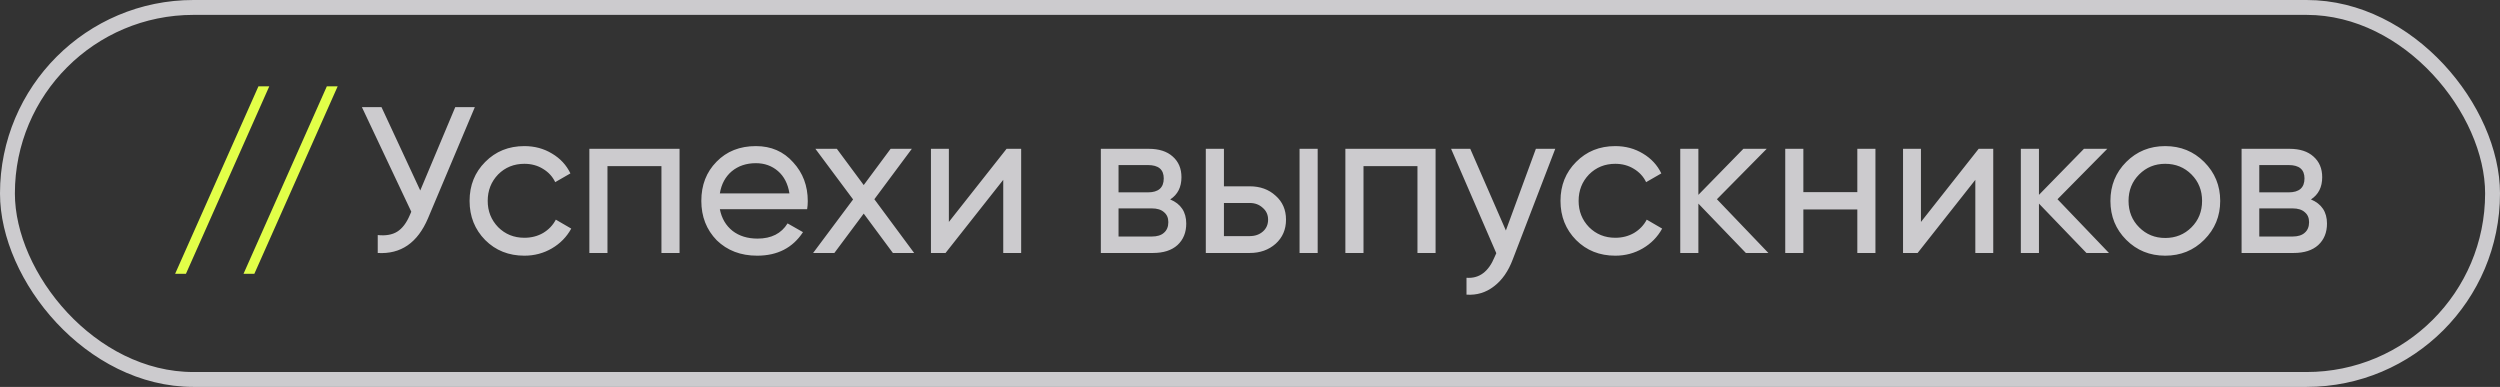
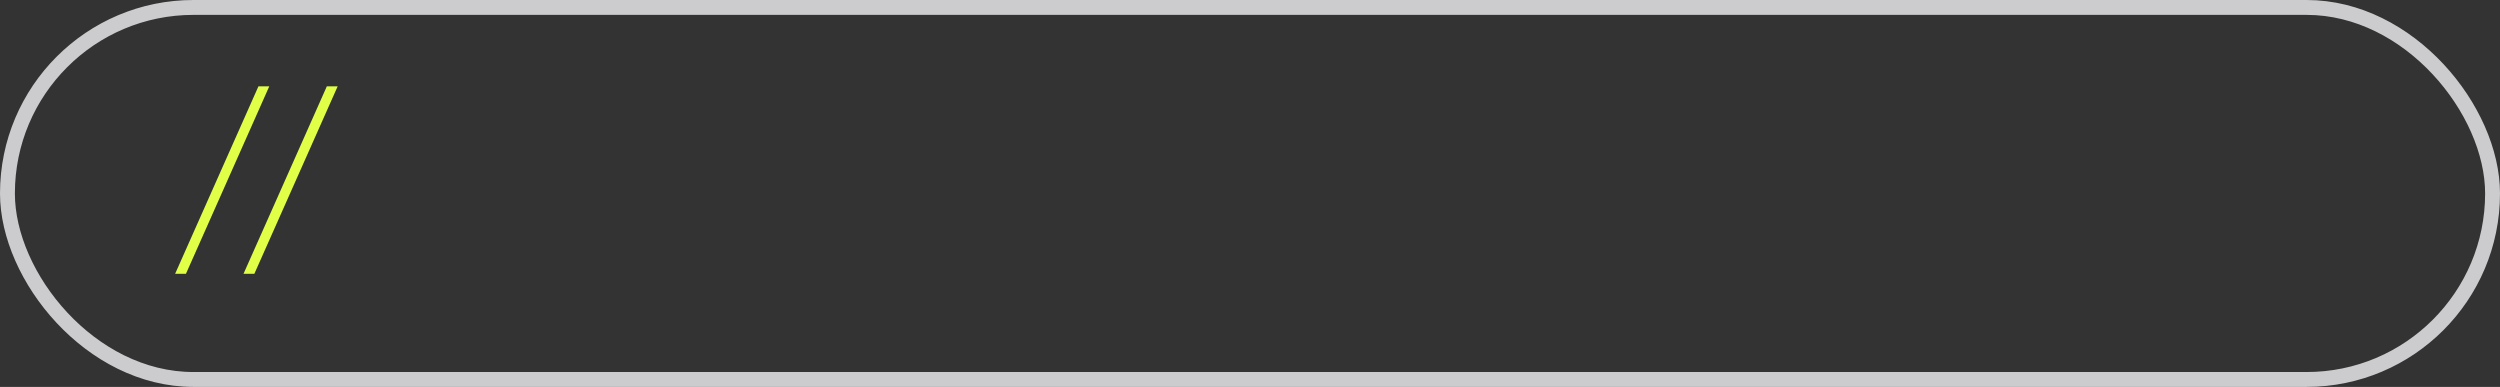
<svg xmlns="http://www.w3.org/2000/svg" width="168" height="26" viewBox="0 0 168 26" fill="none">
  <rect x="0" y="0" width="168" height="26" fill="#333333" stroke="none" />
  <path d="M18.096 5.8L12.495 18.4H11.768L17.368 5.8H18.096ZM22.692 5.8L17.092 18.4H16.364L21.964 5.8H22.692Z" fill="#E2FF48" />
-   <path d="M28.241 12.8L30.593 7.2H31.909L28.759 14.676C28.058 16.319 26.934 17.093 25.384 17V15.796C25.916 15.852 26.351 15.777 26.686 15.572C27.032 15.357 27.317 14.984 27.541 14.452L27.639 14.228L24.32 7.2H25.637L28.241 12.8ZM35.238 17.182C34.184 17.182 33.306 16.832 32.606 16.132C31.906 15.423 31.556 14.545 31.556 13.5C31.556 12.455 31.906 11.582 32.606 10.882C33.306 10.173 34.184 9.818 35.238 9.818C35.929 9.818 36.55 9.986 37.1 10.322C37.651 10.649 38.062 11.092 38.332 11.652L37.31 12.24C37.133 11.867 36.858 11.568 36.484 11.344C36.12 11.12 35.705 11.008 35.238 11.008C34.538 11.008 33.95 11.246 33.474 11.722C33.008 12.207 32.774 12.8 32.774 13.5C32.774 14.191 33.008 14.779 33.474 15.264C33.95 15.74 34.538 15.978 35.238 15.978C35.705 15.978 36.125 15.871 36.498 15.656C36.872 15.432 37.156 15.133 37.352 14.76L38.388 15.362C38.08 15.922 37.646 16.365 37.086 16.692C36.526 17.019 35.91 17.182 35.238 17.182ZM39.605 10H45.666V17H44.449V11.162H40.822V17H39.605V10ZM54.24 14.06H48.374C48.496 14.676 48.781 15.161 49.228 15.516C49.676 15.861 50.236 16.034 50.908 16.034C51.833 16.034 52.505 15.693 52.925 15.012L53.961 15.6C53.27 16.655 52.243 17.182 50.88 17.182C49.779 17.182 48.874 16.837 48.164 16.146C47.474 15.437 47.129 14.555 47.129 13.5C47.129 12.436 47.469 11.559 48.151 10.868C48.832 10.168 49.714 9.818 50.797 9.818C51.823 9.818 52.658 10.182 53.303 10.91C53.956 11.619 54.282 12.487 54.282 13.514C54.282 13.691 54.269 13.873 54.24 14.06ZM50.797 10.966C50.153 10.966 49.611 11.148 49.172 11.512C48.743 11.876 48.477 12.371 48.374 12.996H53.05C52.948 12.352 52.691 11.853 52.281 11.498C51.87 11.143 51.375 10.966 50.797 10.966ZM58.757 13.388L61.431 17H60.002L58.042 14.354L56.069 17H54.641L57.328 13.402L54.794 10H56.236L58.042 12.436L59.849 10H61.276L58.757 13.388ZM63.764 14.914L67.642 10H68.622V17H67.418V12.086L63.54 17H62.56V10H63.764V14.914ZM78.638 13.402C79.356 13.701 79.716 14.242 79.716 15.026C79.716 15.623 79.52 16.104 79.128 16.468C78.736 16.823 78.185 17 77.476 17H73.976V10H77.196C77.886 10 78.423 10.173 78.806 10.518C79.198 10.863 79.394 11.325 79.394 11.904C79.394 12.576 79.142 13.075 78.638 13.402ZM77.14 11.092H75.166V12.926H77.14C77.849 12.926 78.204 12.613 78.204 11.988C78.204 11.391 77.849 11.092 77.14 11.092ZM75.166 15.894H77.406C77.76 15.894 78.031 15.81 78.218 15.642C78.414 15.474 78.512 15.236 78.512 14.928C78.512 14.639 78.414 14.415 78.218 14.256C78.031 14.088 77.76 14.004 77.406 14.004H75.166V15.894ZM82.248 12.52H83.984C84.684 12.52 85.263 12.73 85.72 13.15C86.187 13.561 86.42 14.097 86.42 14.76C86.42 15.423 86.187 15.964 85.72 16.384C85.254 16.795 84.675 17 83.984 17H81.03V10H82.248V12.52ZM87.33 17V10H88.548V17H87.33ZM82.248 15.866H83.984C84.339 15.866 84.633 15.763 84.866 15.558C85.1 15.353 85.216 15.087 85.216 14.76C85.216 14.433 85.095 14.167 84.852 13.962C84.619 13.747 84.33 13.64 83.984 13.64H82.248V15.866ZM90.409 10H96.471V17H95.253V11.162H91.627V17H90.409V10ZM101.195 15.488L103.211 10H104.513L101.657 17.434C101.359 18.227 100.939 18.829 100.397 19.24C99.856 19.66 99.24 19.847 98.549 19.8V18.666C99.398 18.731 100.029 18.265 100.439 17.266L100.551 17.014L97.513 10H98.801L101.195 15.488ZM108.547 17.182C107.492 17.182 106.615 16.832 105.915 16.132C105.215 15.423 104.865 14.545 104.865 13.5C104.865 12.455 105.215 11.582 105.915 10.882C106.615 10.173 107.492 9.818 108.547 9.818C109.237 9.818 109.858 9.986 110.409 10.322C110.959 10.649 111.37 11.092 111.641 11.652L110.619 12.24C110.441 11.867 110.166 11.568 109.793 11.344C109.429 11.12 109.013 11.008 108.547 11.008C107.847 11.008 107.259 11.246 106.783 11.722C106.316 12.207 106.083 12.8 106.083 13.5C106.083 14.191 106.316 14.779 106.783 15.264C107.259 15.74 107.847 15.978 108.547 15.978C109.013 15.978 109.433 15.871 109.807 15.656C110.18 15.432 110.465 15.133 110.661 14.76L111.697 15.362C111.389 15.922 110.955 16.365 110.395 16.692C109.835 17.019 109.219 17.182 108.547 17.182ZM115.377 13.388L118.835 17H117.323L114.131 13.682V17H112.913V10H114.131V13.094L117.155 10H118.723L115.377 13.388ZM124.812 12.912V10H126.03V17H124.812V14.074H121.186V17H119.968V10H121.186V12.912H124.812ZM129.088 14.914L132.966 10H133.946V17H132.742V12.086L128.864 17H127.884V10H129.088V14.914ZM138.264 13.388L141.722 17H140.21L137.018 13.682V17H135.8V10H137.018V13.094L140.042 10H141.61L138.264 13.388ZM148.12 16.118C147.411 16.827 146.538 17.182 145.502 17.182C144.466 17.182 143.593 16.827 142.884 16.118C142.175 15.409 141.82 14.536 141.82 13.5C141.82 12.464 142.175 11.591 142.884 10.882C143.593 10.173 144.466 9.818 145.502 9.818C146.538 9.818 147.411 10.173 148.12 10.882C148.839 11.601 149.198 12.473 149.198 13.5C149.198 14.527 148.839 15.399 148.12 16.118ZM145.502 15.992C146.202 15.992 146.79 15.754 147.266 15.278C147.742 14.802 147.98 14.209 147.98 13.5C147.98 12.791 147.742 12.198 147.266 11.722C146.79 11.246 146.202 11.008 145.502 11.008C144.811 11.008 144.228 11.246 143.752 11.722C143.276 12.198 143.038 12.791 143.038 13.5C143.038 14.209 143.276 14.802 143.752 15.278C144.228 15.754 144.811 15.992 145.502 15.992ZM155.296 13.402C156.014 13.701 156.374 14.242 156.374 15.026C156.374 15.623 156.178 16.104 155.786 16.468C155.394 16.823 154.843 17 154.134 17H150.634V10H153.854C154.544 10 155.081 10.173 155.464 10.518C155.856 10.863 156.052 11.325 156.052 11.904C156.052 12.576 155.8 13.075 155.296 13.402ZM153.798 11.092H151.824V12.926H153.798C154.507 12.926 154.862 12.613 154.862 11.988C154.862 11.391 154.507 11.092 153.798 11.092ZM151.824 15.894H154.064C154.418 15.894 154.689 15.81 154.876 15.642C155.072 15.474 155.17 15.236 155.17 14.928C155.17 14.639 155.072 14.415 154.876 14.256C154.689 14.088 154.418 14.004 154.064 14.004H151.824V15.894Z" fill="#CCCBCE" />
  <rect x="0.5" y="0.5" width="167" height="25" rx="12.5" stroke="#CCCBCE" />
</svg>